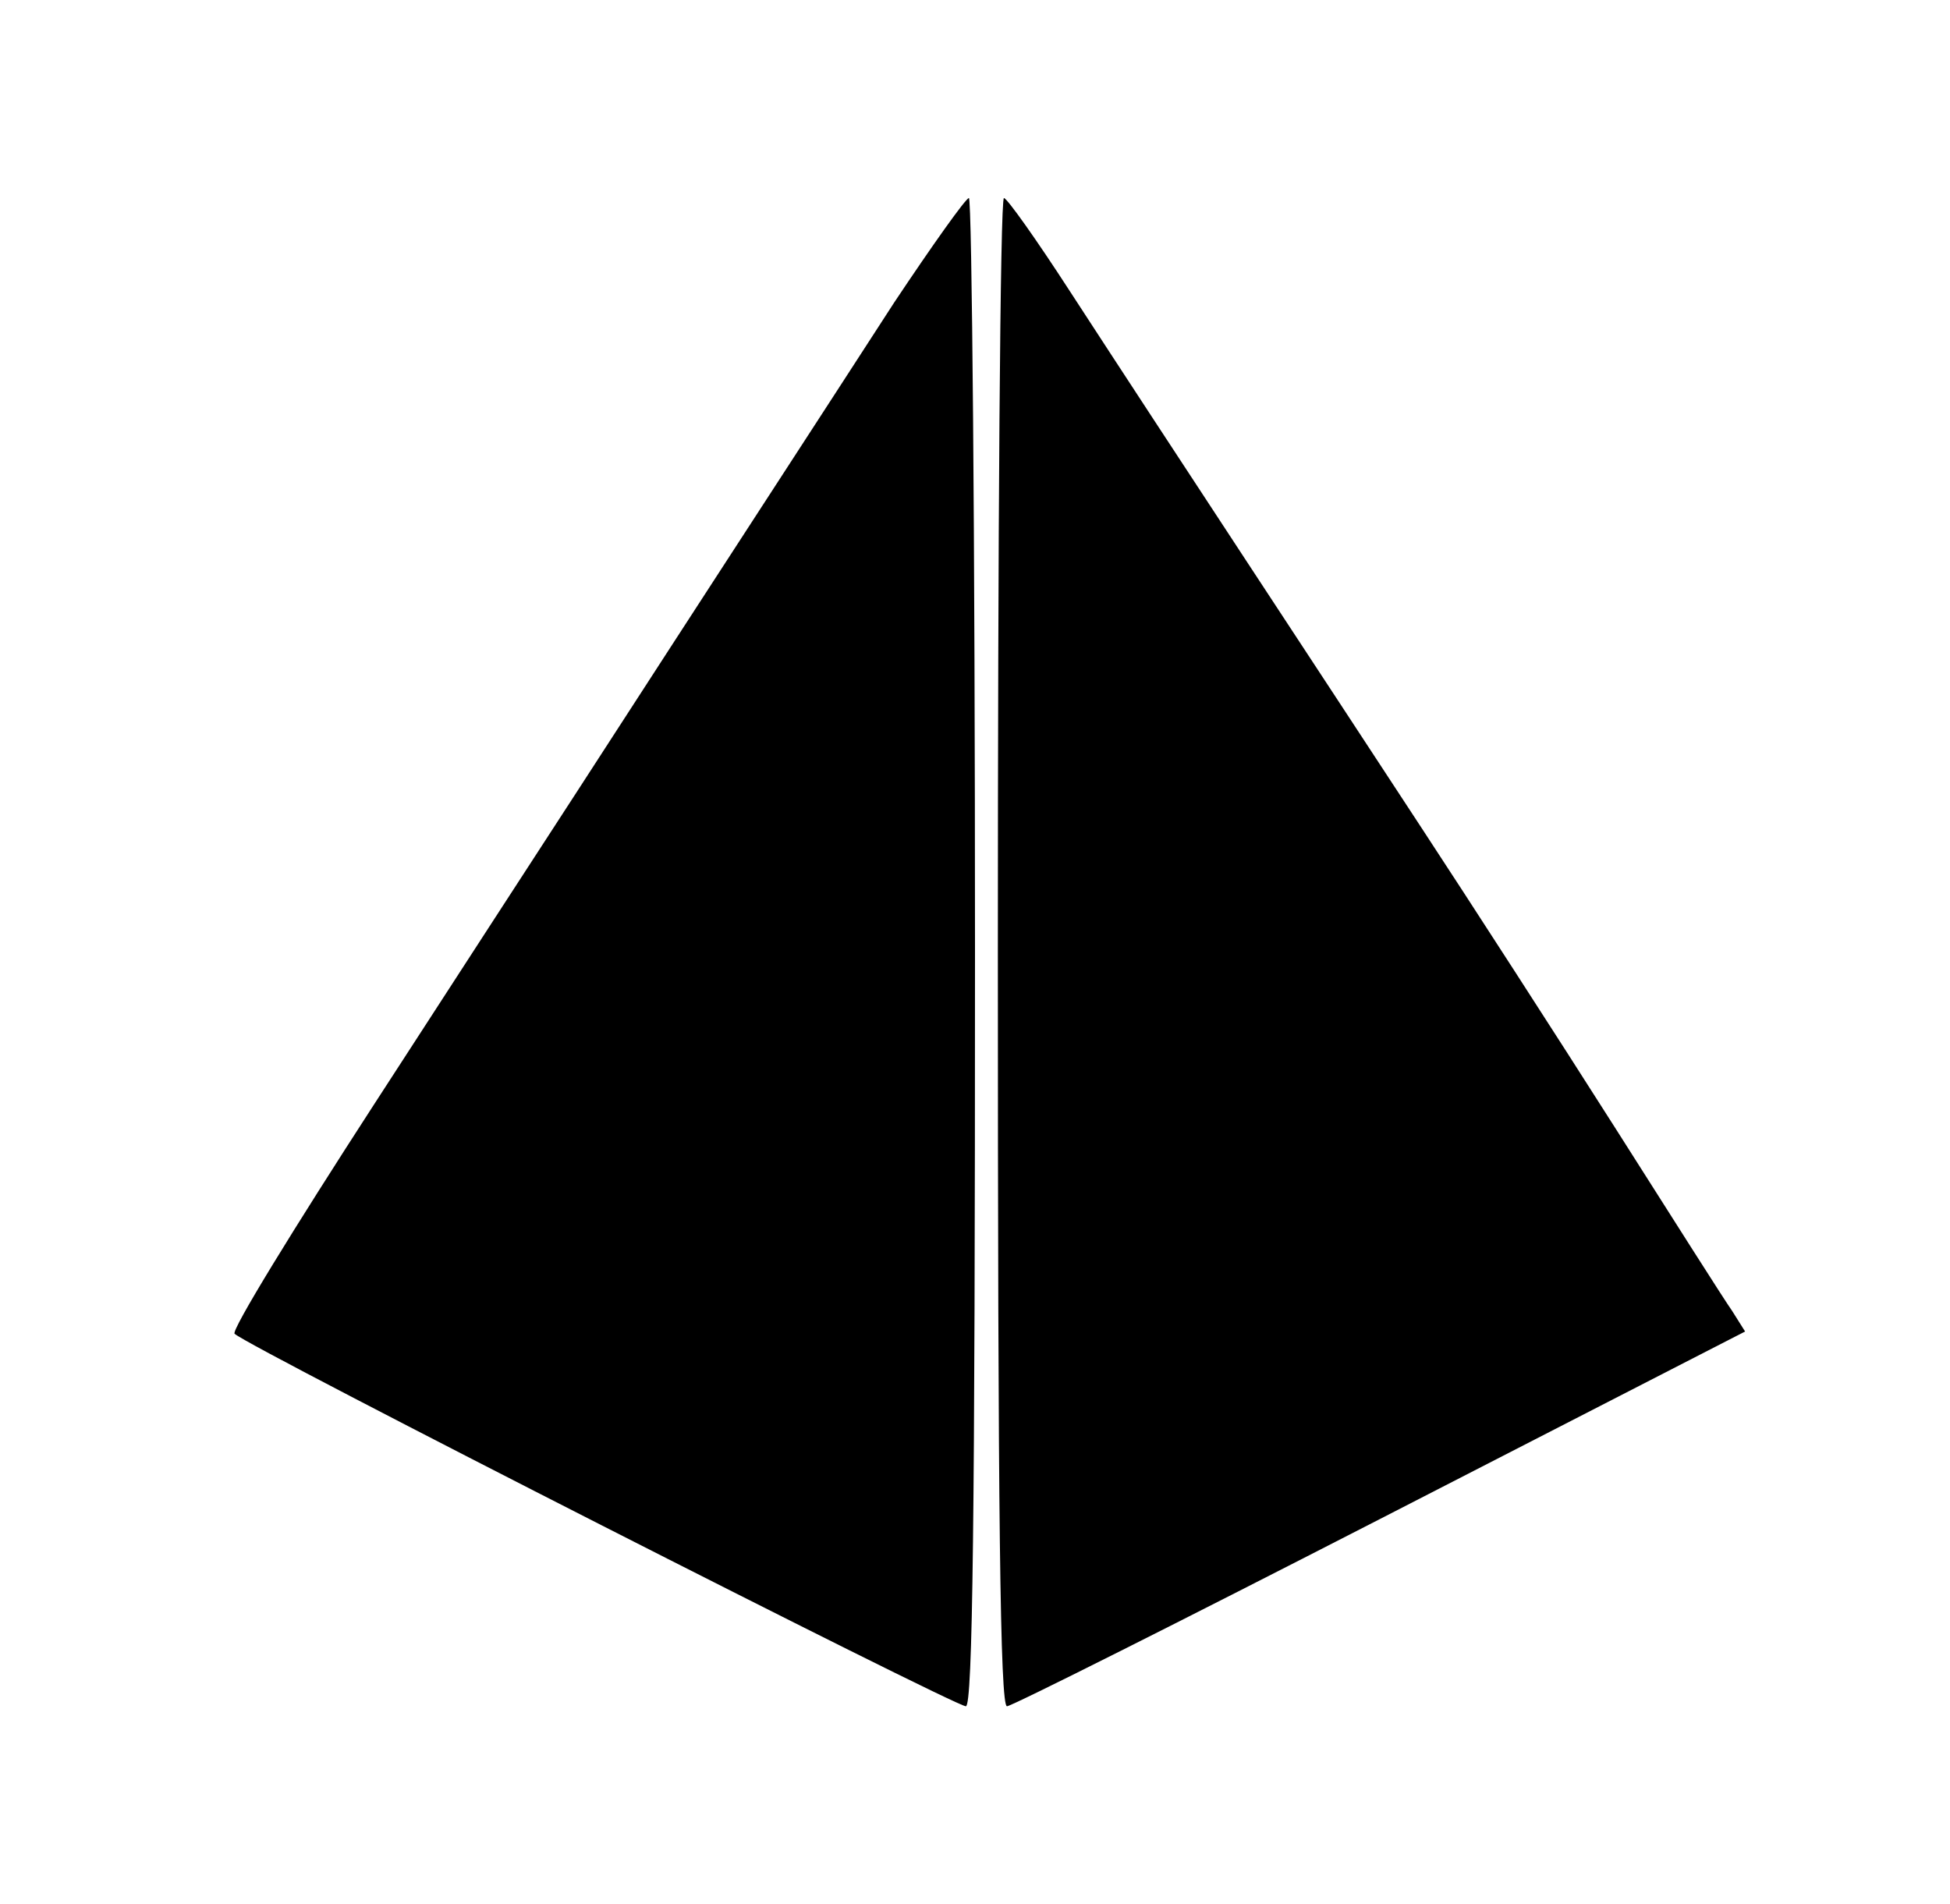
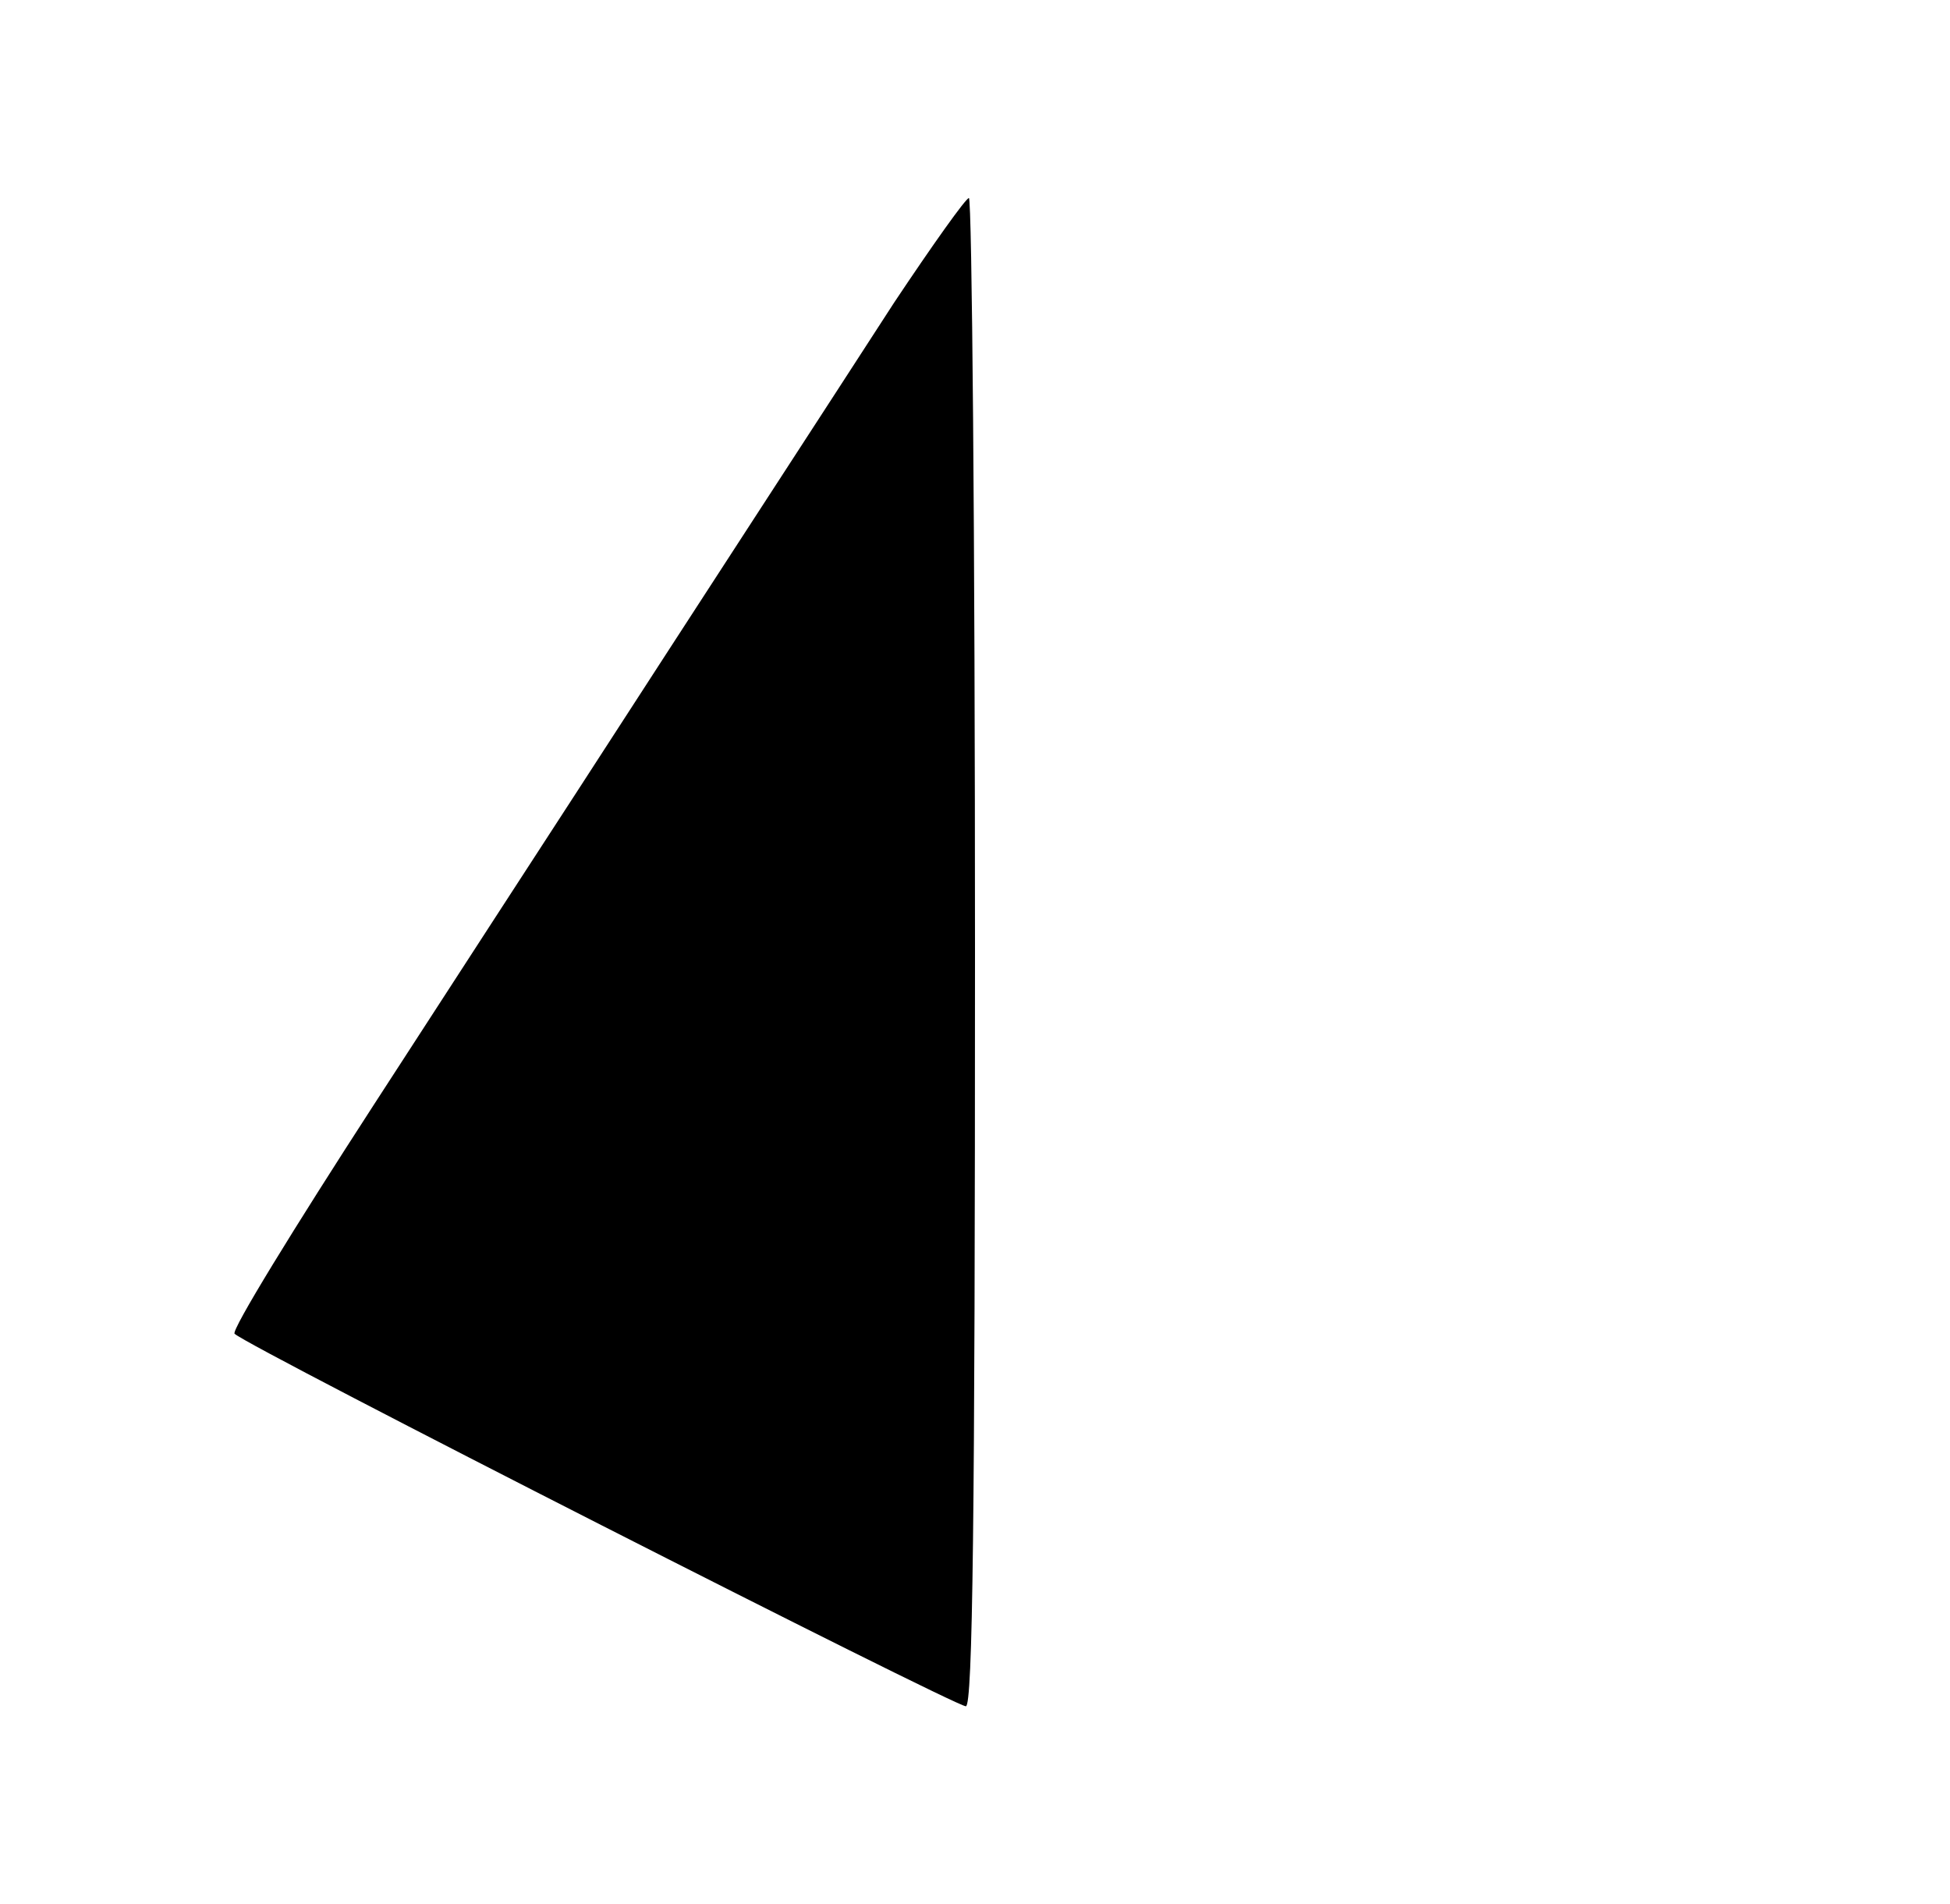
<svg xmlns="http://www.w3.org/2000/svg" width="256pt" height="250pt" viewBox="0 0 256 250" preserveAspectRatio="xMidYMid meet">
  <g transform="translate(0,250) scale(0.1,-0.1)" fill="#000000" stroke="none">
    <path d="M1174 2103 c-84 -130 -254 -391 -417 -643 -41 -63 -161 -248 -266 -410 -105 -162 -188 -297 -183 -301 19 -18 945 -489 960 -489 9 0 12 247 12 990 0 545 -4 990 -8 990 -4 0 -48 -62 -98 -137z" />
-     <path d="M1310 1250 c0 -743 3 -990 12 -990 6 0 227 111 490 246 l479 246 -17 27 c-10 14 -79 123 -154 241 -75 118 -190 296 -255 395 -125 191 -328 499 -460 702 -44 68 -83 123 -87 123 -5 0 -8 -445 -8 -990z" />
  </g>
</svg>